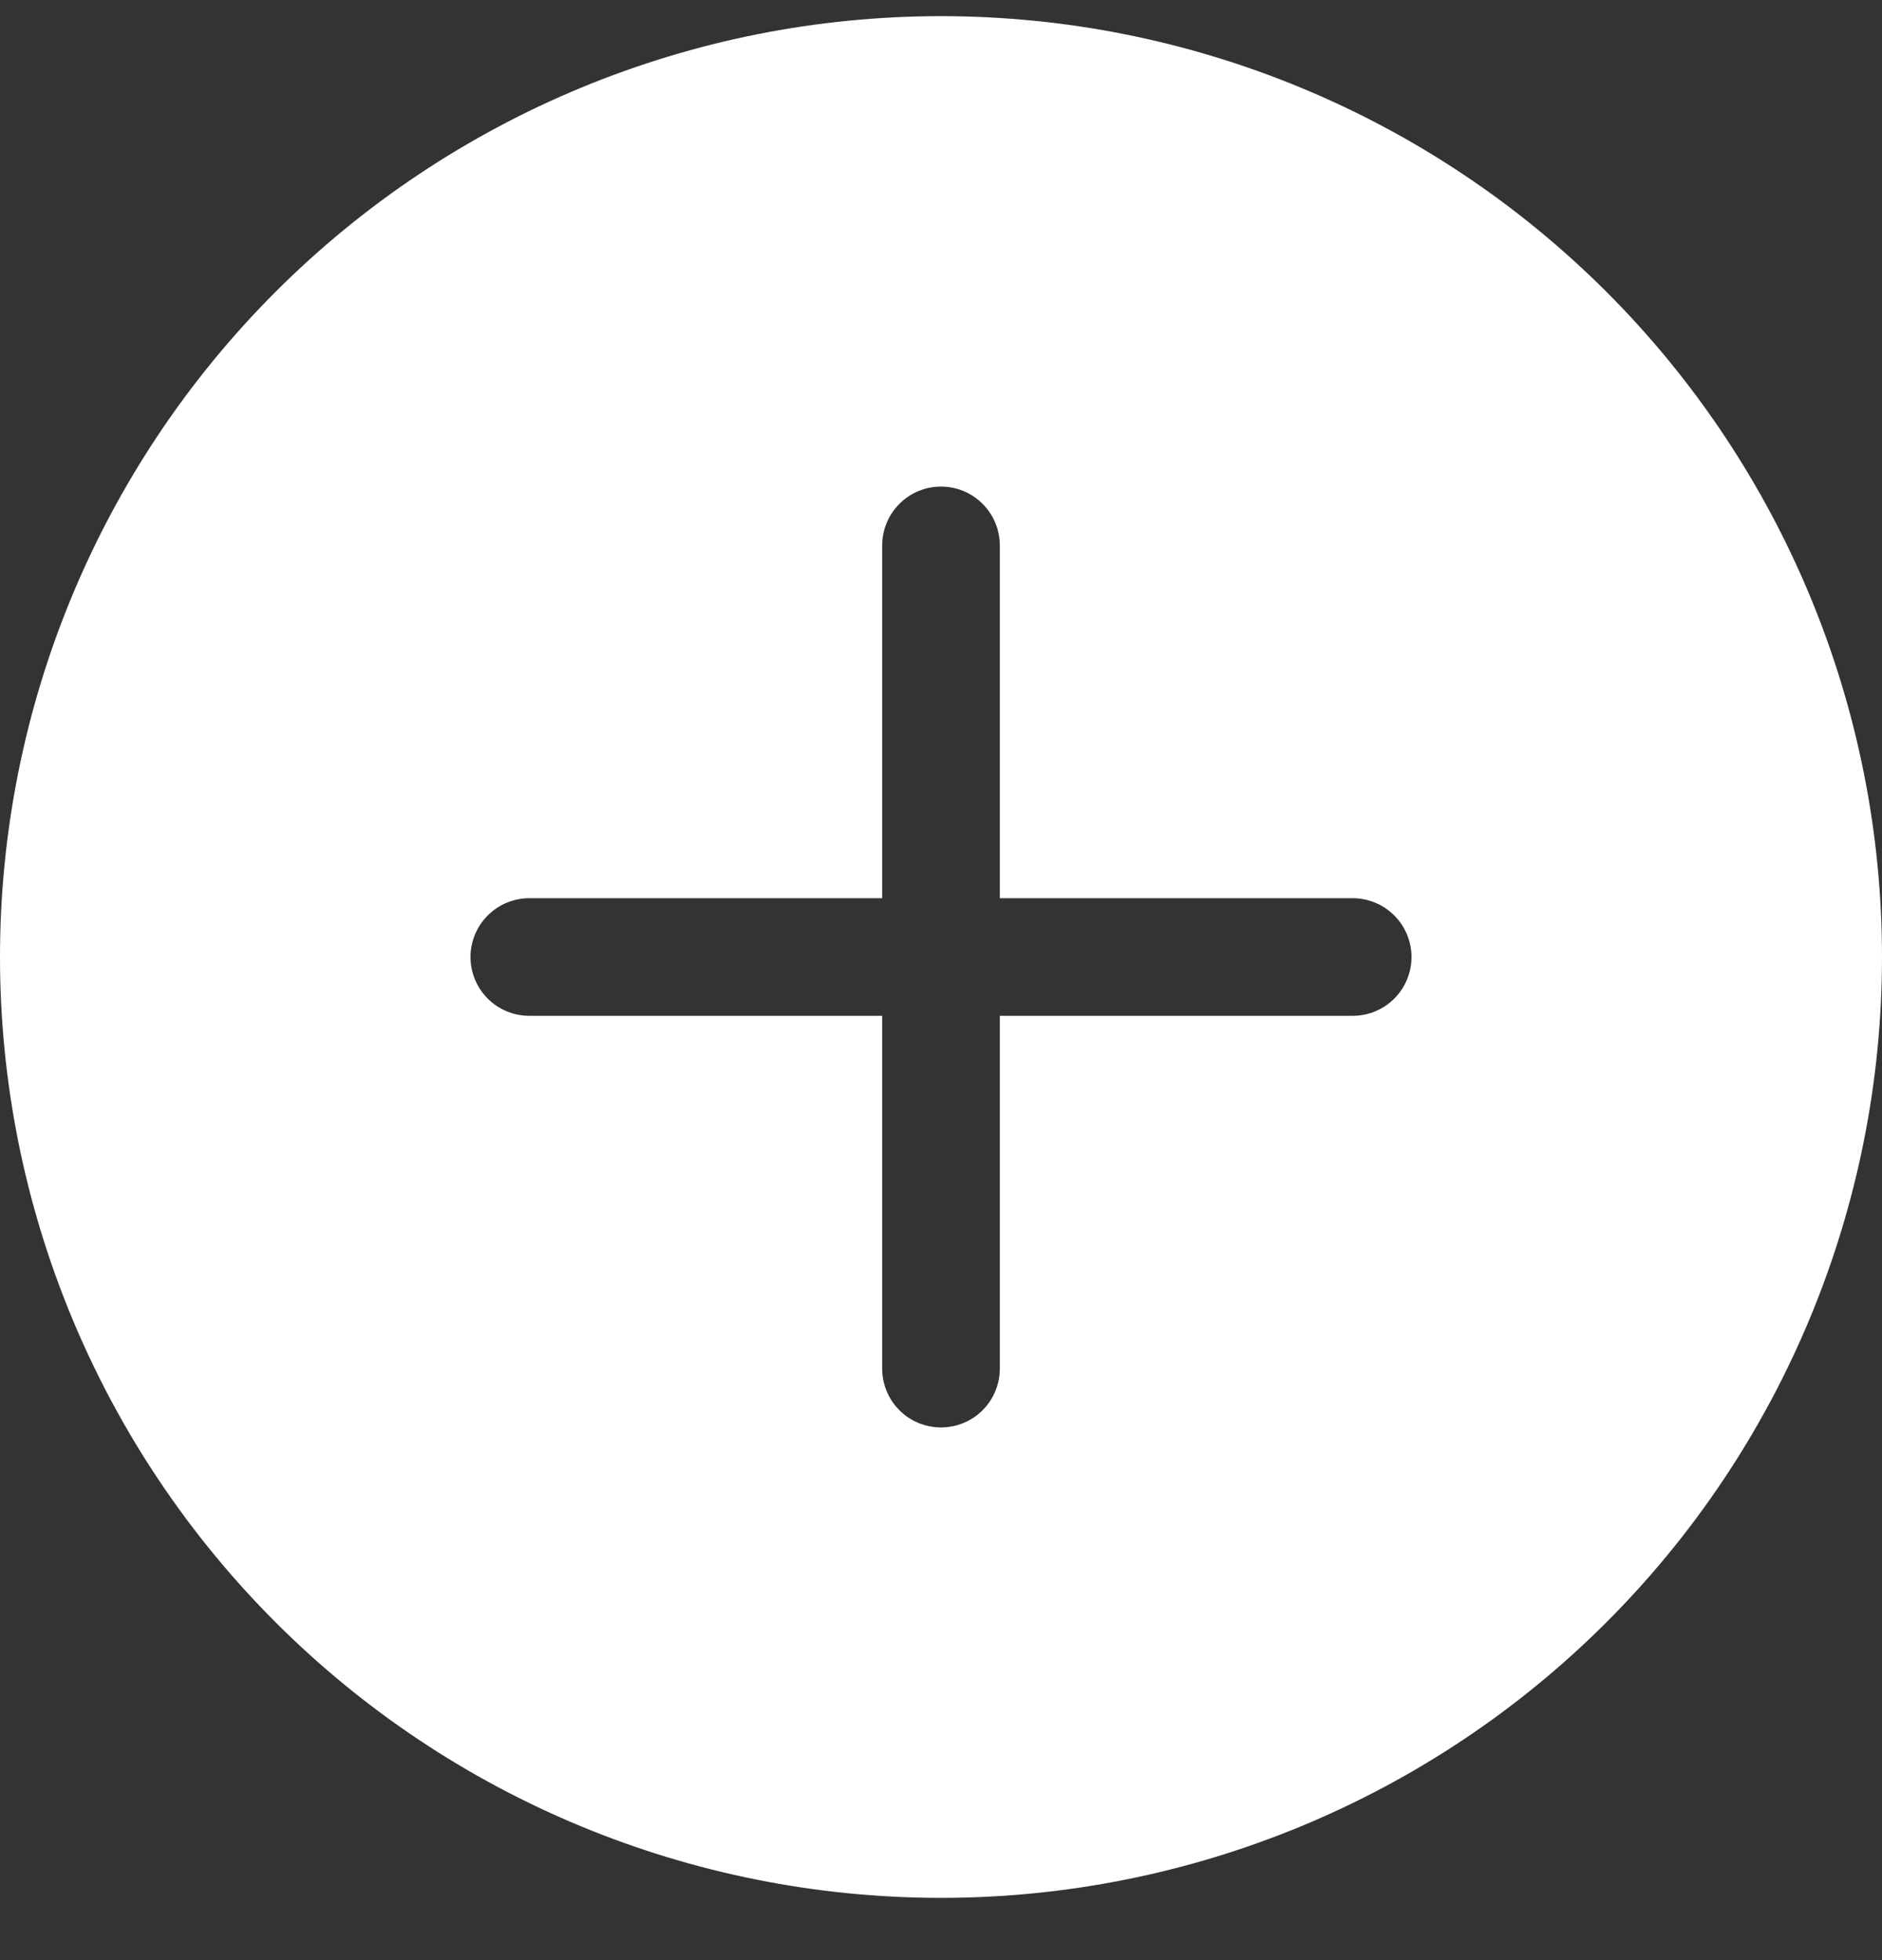
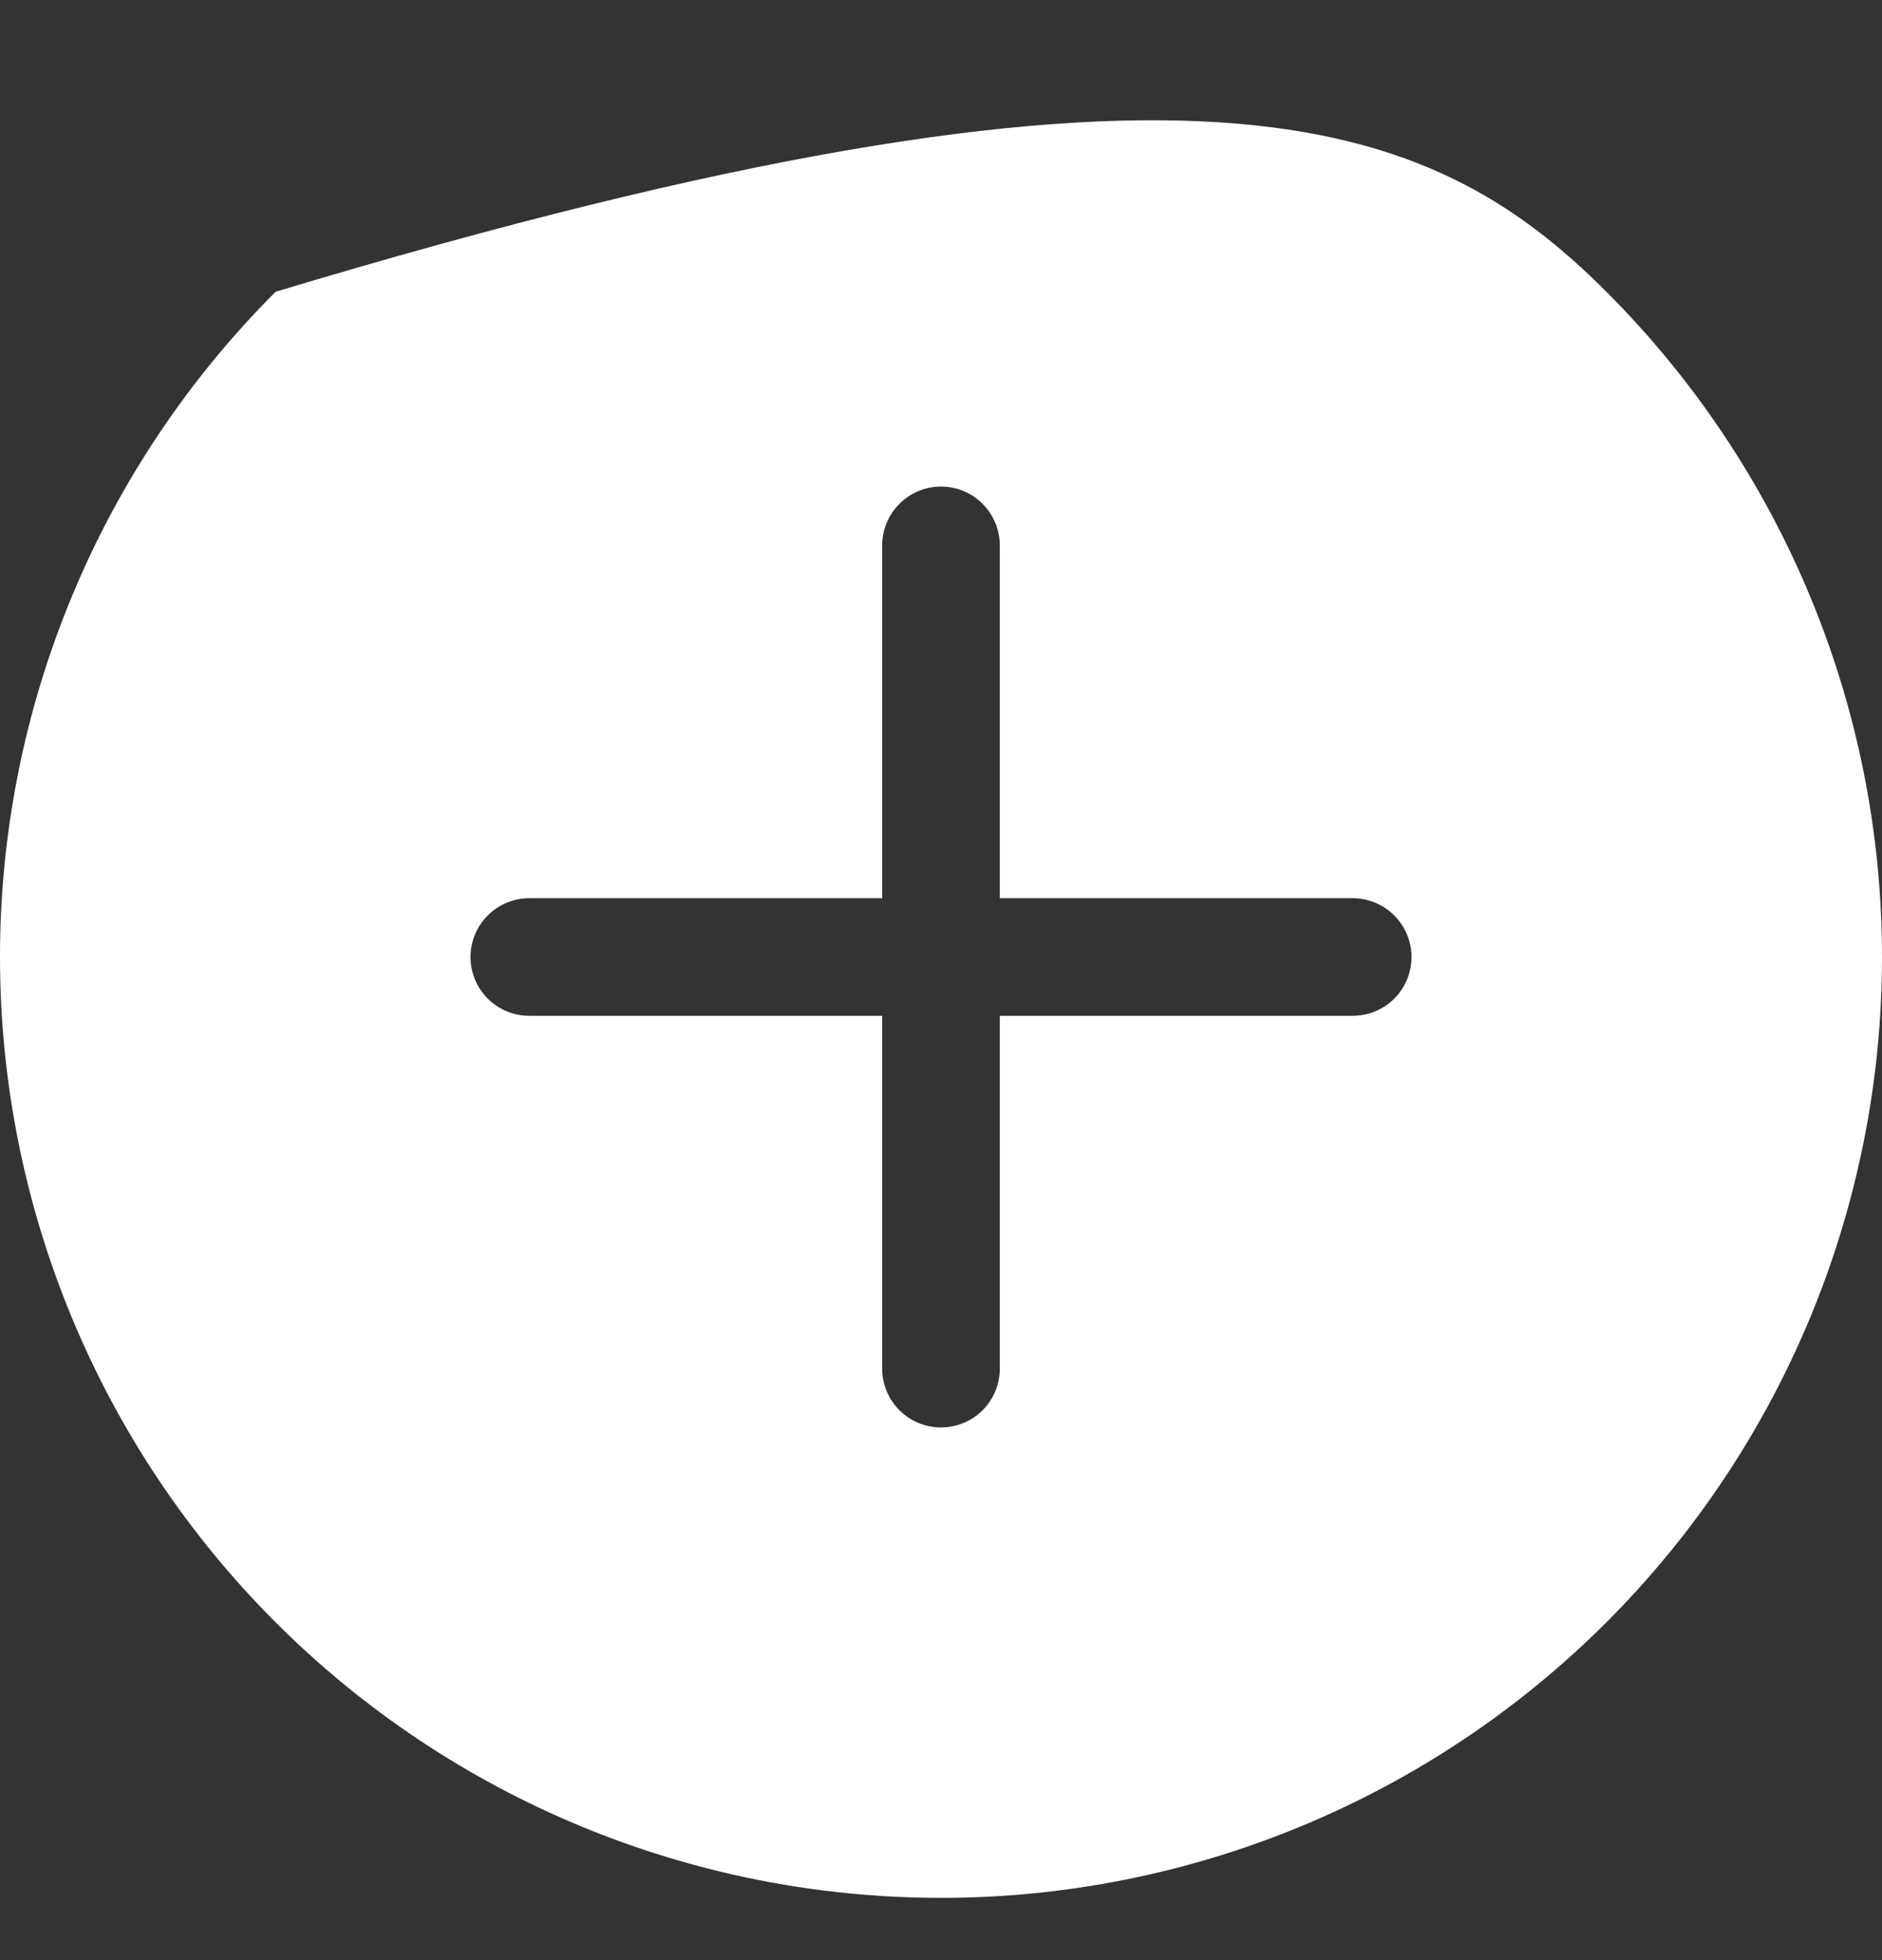
<svg xmlns="http://www.w3.org/2000/svg" width="24" height="25" viewBox="0 0 24 25" fill="none">
  <rect x="0" y="0" width="24" height="25" fill="#333333" stroke="none" />
-   <path d="M24 12.206C24 15.389 22.736 18.441 20.485 20.692C18.235 22.942 15.183 24.206 12 24.206C8.817 24.206 5.765 22.942 3.515 20.692C1.264 18.441 0 15.389 0 12.206C0 9.024 1.264 5.972 3.515 3.721C5.765 1.471 8.817 0.206 12 0.206C15.183 0.206 18.235 1.471 20.485 3.721C22.736 5.972 24 9.024 24 12.206V12.206ZM6 12.206C6 12.405 6.079 12.596 6.22 12.737C6.36 12.877 6.551 12.956 6.75 12.956H11.25V17.456C11.25 17.655 11.329 17.846 11.47 17.987C11.61 18.127 11.801 18.206 12 18.206C12.199 18.206 12.39 18.127 12.53 17.987C12.671 17.846 12.75 17.655 12.75 17.456V12.956H17.25C17.449 12.956 17.64 12.877 17.78 12.737C17.921 12.596 18 12.405 18 12.206C18 12.007 17.921 11.817 17.78 11.676C17.64 11.535 17.449 11.456 17.25 11.456H12.75V6.956C12.75 6.757 12.671 6.567 12.53 6.426C12.39 6.285 12.199 6.206 12 6.206C11.801 6.206 11.61 6.285 11.47 6.426C11.329 6.567 11.25 6.757 11.25 6.956V11.456H6.75C6.551 11.456 6.36 11.535 6.22 11.676C6.079 11.817 6 12.007 6 12.206Z" fill="white" />
+   <path d="M24 12.206C24 15.389 22.736 18.441 20.485 20.692C18.235 22.942 15.183 24.206 12 24.206C8.817 24.206 5.765 22.942 3.515 20.692C1.264 18.441 0 15.389 0 12.206C0 9.024 1.264 5.972 3.515 3.721C15.183 0.206 18.235 1.471 20.485 3.721C22.736 5.972 24 9.024 24 12.206V12.206ZM6 12.206C6 12.405 6.079 12.596 6.22 12.737C6.36 12.877 6.551 12.956 6.75 12.956H11.25V17.456C11.25 17.655 11.329 17.846 11.47 17.987C11.61 18.127 11.801 18.206 12 18.206C12.199 18.206 12.39 18.127 12.53 17.987C12.671 17.846 12.75 17.655 12.75 17.456V12.956H17.25C17.449 12.956 17.64 12.877 17.78 12.737C17.921 12.596 18 12.405 18 12.206C18 12.007 17.921 11.817 17.78 11.676C17.64 11.535 17.449 11.456 17.25 11.456H12.75V6.956C12.75 6.757 12.671 6.567 12.53 6.426C12.39 6.285 12.199 6.206 12 6.206C11.801 6.206 11.61 6.285 11.47 6.426C11.329 6.567 11.25 6.757 11.25 6.956V11.456H6.75C6.551 11.456 6.36 11.535 6.22 11.676C6.079 11.817 6 12.007 6 12.206Z" fill="white" />
</svg>